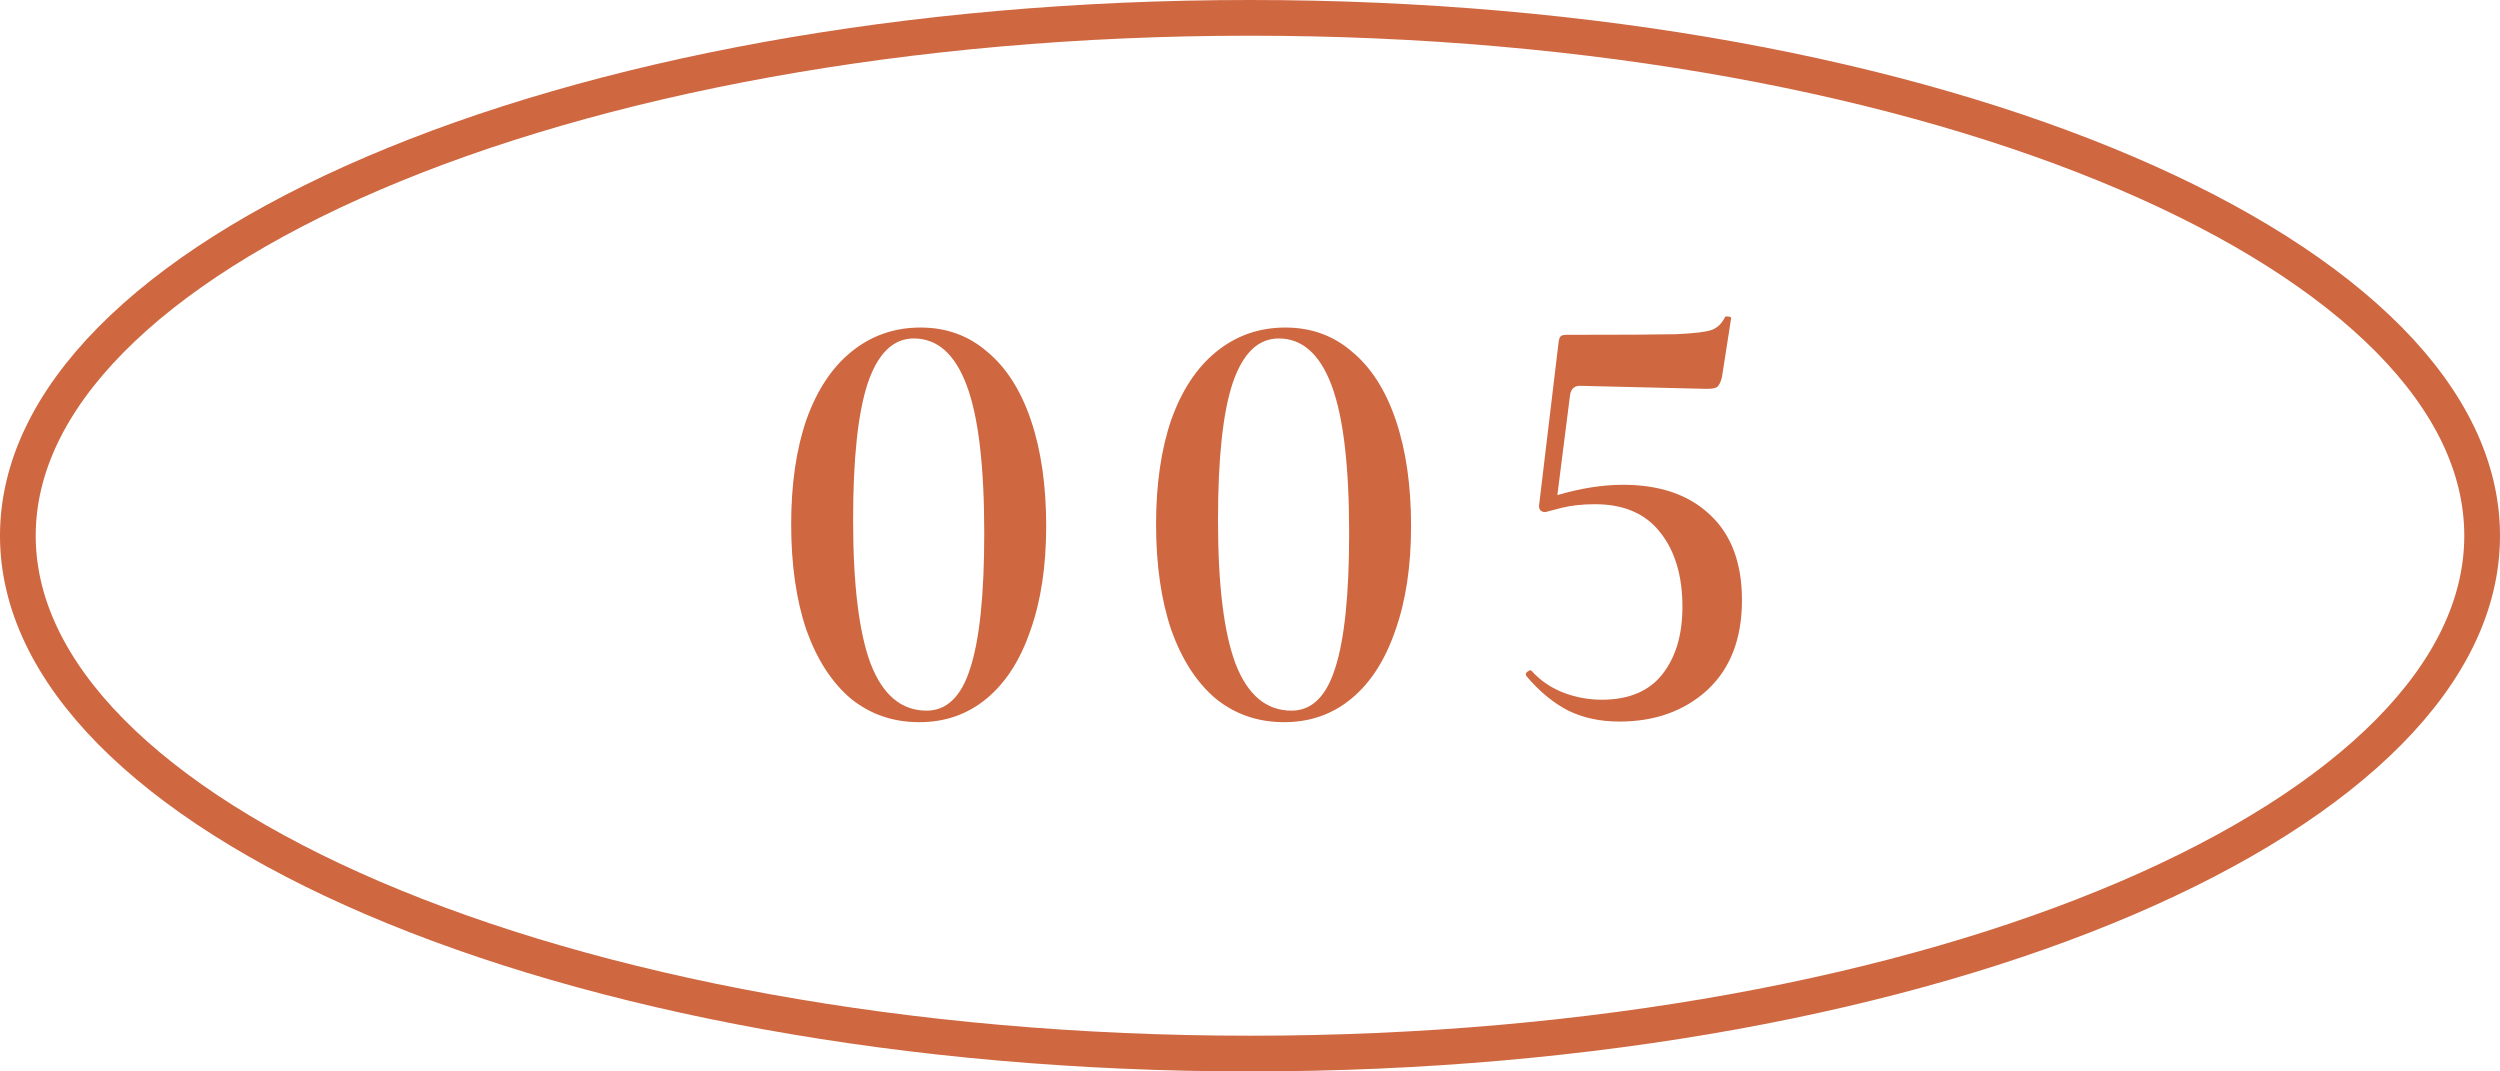
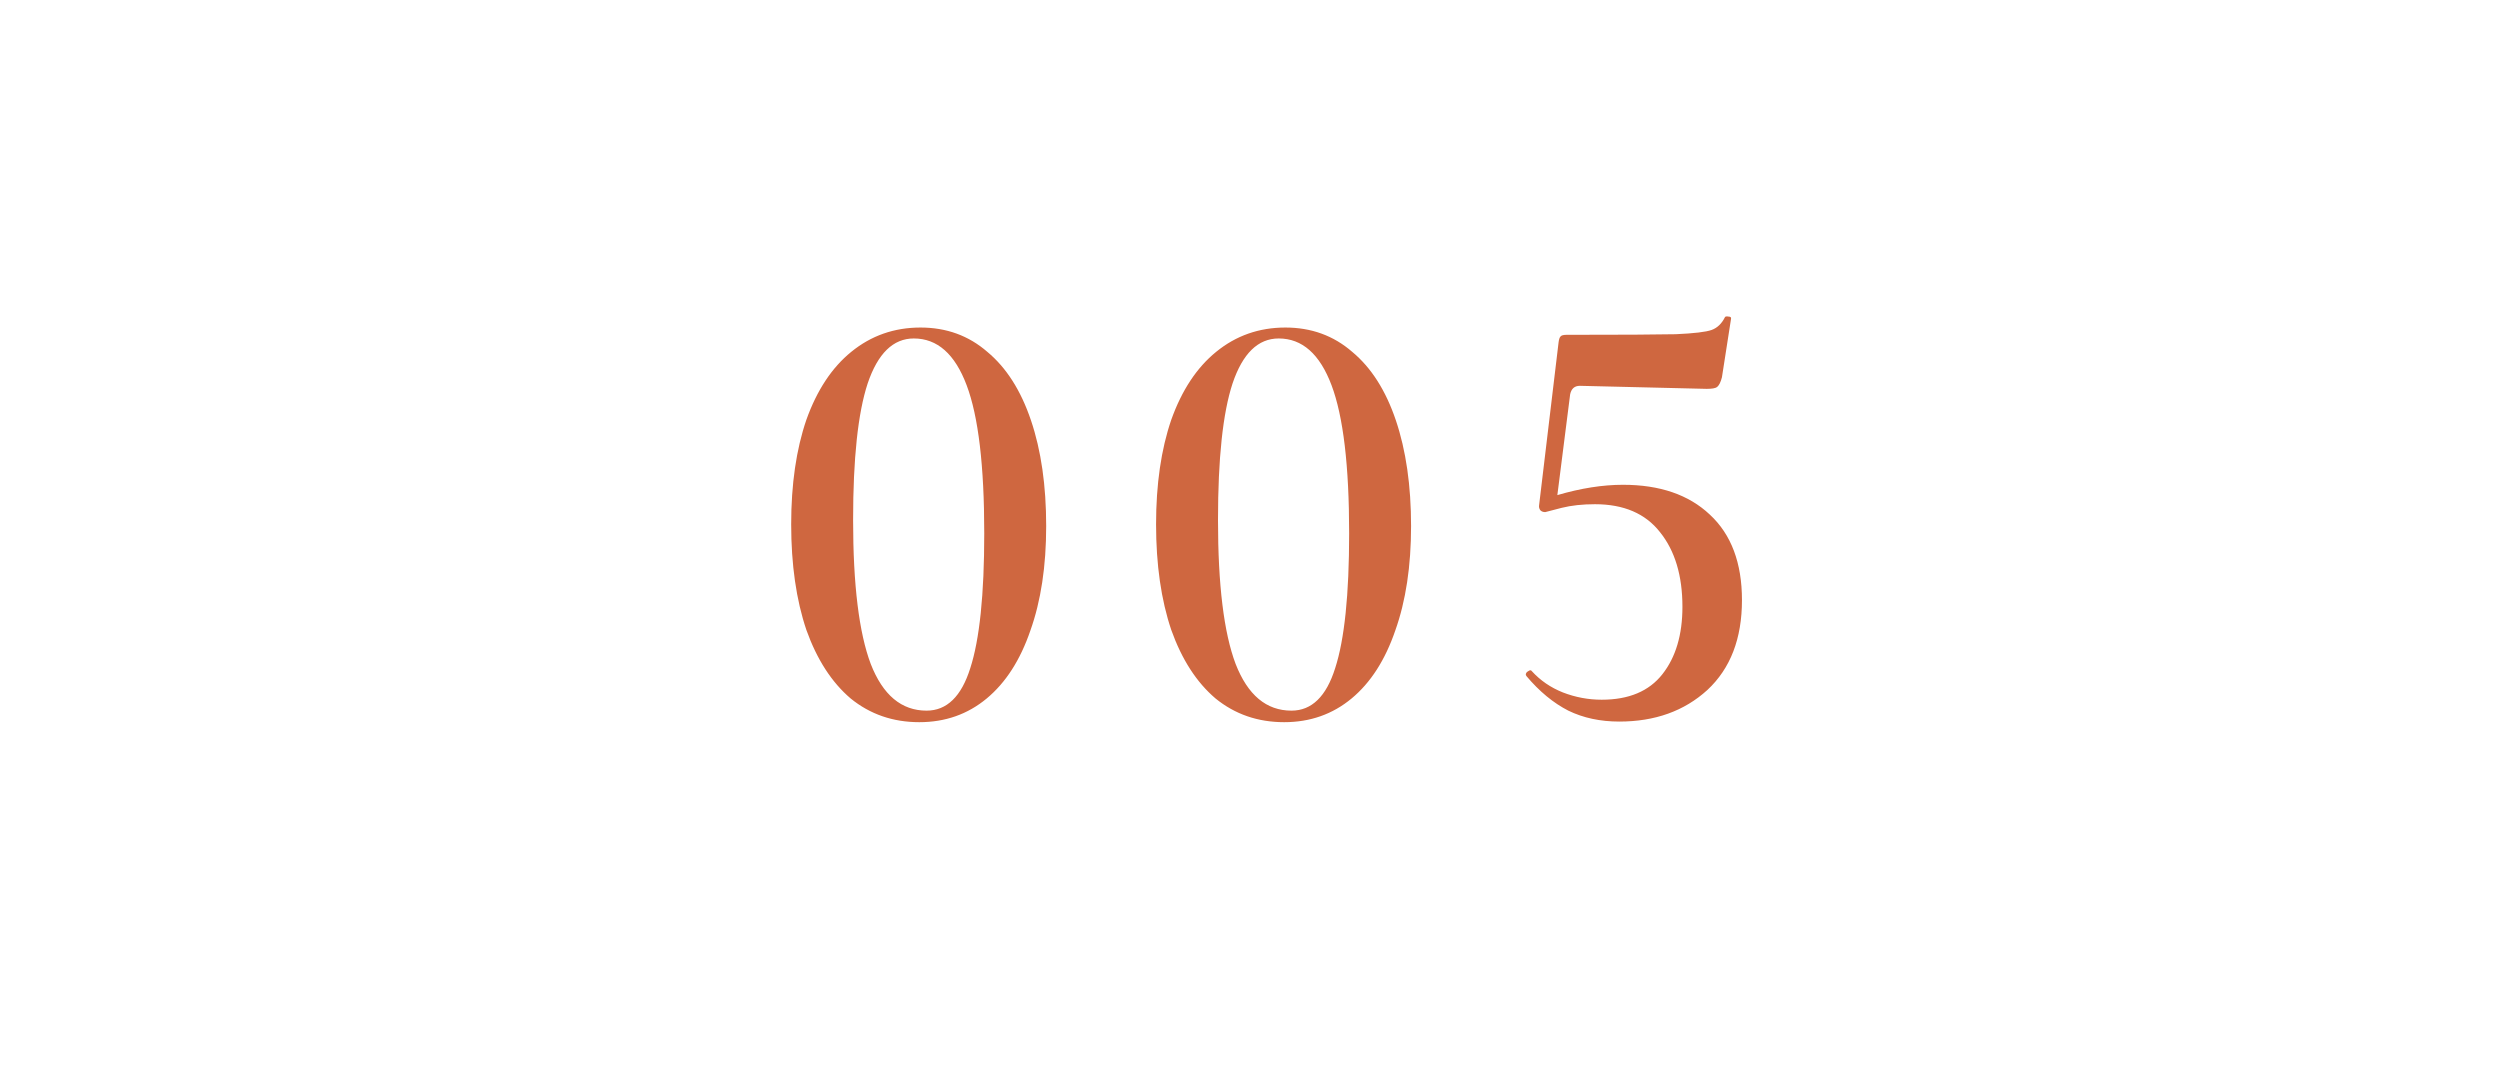
<svg xmlns="http://www.w3.org/2000/svg" width="70" height="30" viewBox="0 0 70 30" fill="none">
-   <path d="M69.5 15C69.5 16.902 68.603 18.756 66.894 20.488C65.183 22.221 62.682 23.806 59.552 25.147C53.294 27.829 44.614 29.5 35 29.5C25.386 29.5 16.706 27.829 10.448 25.147C7.318 23.806 4.818 22.221 3.106 20.488C1.397 18.756 0.5 16.902 0.5 15C0.5 13.098 1.397 11.244 3.106 9.513C4.818 7.779 7.318 6.194 10.448 4.853C16.706 2.171 25.386 0.5 35 0.5C44.614 0.5 53.294 2.171 59.552 4.853C62.682 6.194 65.183 7.779 66.894 9.513C68.603 11.244 69.5 13.098 69.5 15Z" stroke="#CF6740" />
  <path d="M25.74 20.221C25.004 20.221 24.363 20 23.819 19.558C23.287 19.105 22.873 18.464 22.578 17.637C22.295 16.798 22.153 15.812 22.153 14.679C22.153 13.557 22.295 12.582 22.578 11.755C22.873 10.928 23.292 10.293 23.836 9.851C24.392 9.398 25.038 9.171 25.774 9.171C26.5 9.171 27.123 9.398 27.644 9.851C28.177 10.293 28.585 10.933 28.868 11.772C29.152 12.611 29.293 13.597 29.293 14.73C29.293 15.852 29.146 16.827 28.851 17.654C28.568 18.481 28.16 19.116 27.627 19.558C27.095 20 26.466 20.221 25.74 20.221ZM25.944 19.898C26.511 19.898 26.919 19.501 27.168 18.708C27.429 17.903 27.559 16.645 27.559 14.934C27.559 13.041 27.395 11.659 27.066 10.786C26.738 9.913 26.245 9.477 25.587 9.477C25.009 9.477 24.579 9.896 24.295 10.735C24.023 11.562 23.887 12.837 23.887 14.56C23.887 16.373 24.052 17.716 24.38 18.589C24.72 19.462 25.242 19.898 25.944 19.898ZM35.957 20.221C35.22 20.221 34.58 20 34.036 19.558C33.503 19.105 33.09 18.464 32.795 17.637C32.512 16.798 32.37 15.812 32.37 14.679C32.37 13.557 32.512 12.582 32.795 11.755C33.09 10.928 33.509 10.293 34.053 9.851C34.608 9.398 35.254 9.171 35.991 9.171C36.716 9.171 37.34 9.398 37.861 9.851C38.394 10.293 38.802 10.933 39.085 11.772C39.368 12.611 39.51 13.597 39.51 14.73C39.51 15.852 39.363 16.827 39.068 17.654C38.785 18.481 38.377 19.116 37.844 19.558C37.311 20 36.682 20.221 35.957 20.221ZM36.161 19.898C36.728 19.898 37.136 19.501 37.385 18.708C37.646 17.903 37.776 16.645 37.776 14.934C37.776 13.041 37.612 11.659 37.283 10.786C36.954 9.913 36.461 9.477 35.804 9.477C35.226 9.477 34.795 9.896 34.512 10.735C34.24 11.562 34.104 12.837 34.104 14.56C34.104 16.373 34.268 17.716 34.597 18.589C34.937 19.462 35.458 19.898 36.161 19.898ZM45.443 13.574C46.474 13.574 47.284 13.852 47.873 14.407C48.474 14.962 48.775 15.761 48.775 16.804C48.775 17.881 48.452 18.719 47.806 19.32C47.16 19.909 46.338 20.204 45.34 20.204C44.808 20.204 44.332 20.102 43.913 19.898C43.493 19.683 43.102 19.36 42.739 18.929L42.722 18.895C42.722 18.85 42.745 18.816 42.791 18.793C42.836 18.759 42.87 18.759 42.892 18.793C43.13 19.054 43.419 19.252 43.76 19.388C44.111 19.524 44.474 19.592 44.847 19.592C45.607 19.592 46.173 19.354 46.547 18.878C46.922 18.402 47.108 17.773 47.108 16.991C47.108 16.118 46.899 15.421 46.48 14.9C46.072 14.379 45.465 14.118 44.66 14.118C44.309 14.118 43.998 14.152 43.725 14.22C43.453 14.288 43.3 14.328 43.267 14.339C43.21 14.339 43.164 14.322 43.13 14.288C43.096 14.243 43.085 14.192 43.096 14.135L43.641 9.579C43.652 9.5 43.669 9.449 43.691 9.426C43.714 9.392 43.771 9.375 43.861 9.375C45.403 9.375 46.423 9.369 46.922 9.358C47.431 9.335 47.766 9.296 47.925 9.239C48.083 9.182 48.208 9.063 48.298 8.882C48.31 8.859 48.344 8.854 48.401 8.865C48.457 8.865 48.48 8.888 48.468 8.933L48.214 10.565C48.179 10.701 48.134 10.792 48.078 10.837C48.032 10.871 47.936 10.888 47.788 10.888L44.236 10.803C44.088 10.803 43.998 10.882 43.964 11.041L43.606 13.863C44.264 13.67 44.876 13.574 45.443 13.574Z" fill="#CF6740" />
</svg>